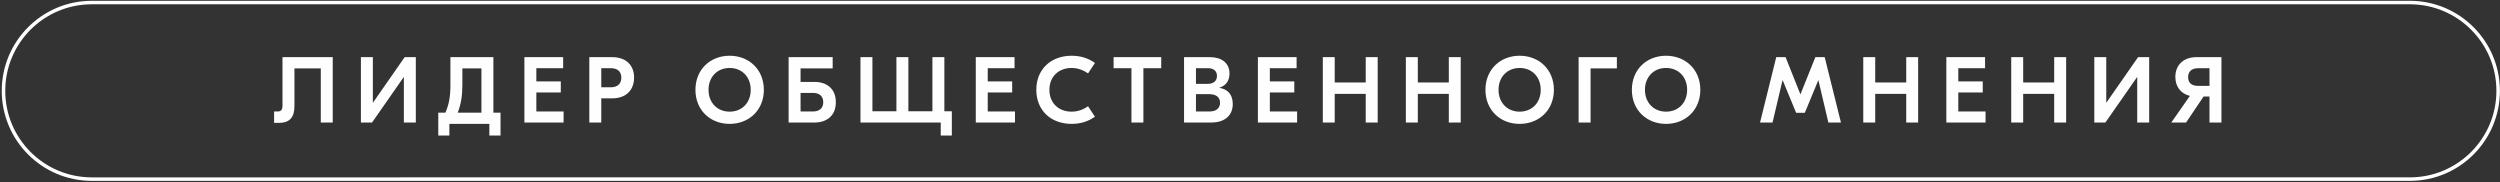
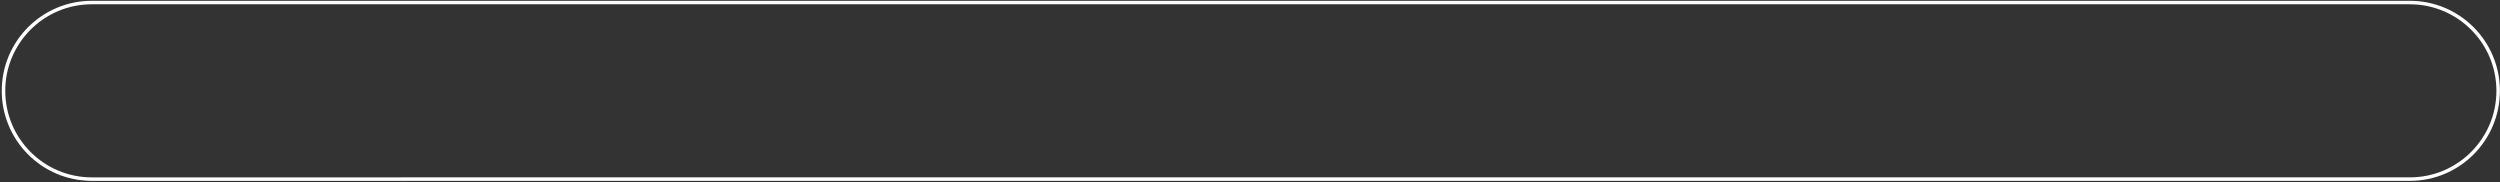
<svg xmlns="http://www.w3.org/2000/svg" width="714" height="52" viewBox="0 0 714 52" fill="none">
  <rect x="0" y="0" width="714" height="52" fill="#333333" stroke="none" />
  <path d="M26.215 0.726H688.26C702.183 0.726 713.474 12.017 713.474 25.941V25.941C713.474 39.864 702.183 51.155 688.26 51.155L26.215 51.156C12.292 51.155 1.001 39.864 1.001 25.941L1 25.941C1 12.017 12.292 0.726 26.215 0.726L26.215 0.726Z" stroke="white" stroke-width="1" stroke-miterlimit="22.926" />
-   <path d="M95.031 16.32V34.992H91.617V19.527H84.091V30.324C84.091 33.596 82.63 35.096 79.67 35.096H78.286V31.837H79.32C80.2 31.837 80.678 31.411 80.678 30.156V16.32H95.031ZM103.074 16.32H106.487V29.328H106.513L115.577 16.32H118.758V34.992H115.345V21.997H115.319L106.255 34.992H103.074V16.32ZM140.909 32.186H142.952V38.717H139.758V35.38H128.34V38.717H125.172V32.186H127.202C128.262 29.755 128.637 27.518 128.637 24.299V16.32H140.909V32.186ZM132.051 24.247C132.051 27.492 131.65 29.755 130.72 32.186H137.495V19.527H132.051V24.247ZM153.18 31.837H160.964V34.992H149.766V16.32H160.834V19.476H153.18V23.252H160.162V26.407H153.18V31.837ZM174.813 16.32C179.002 16.32 181.097 18.829 181.097 22.139C181.097 25.553 179.002 28.087 174.813 28.087H171.722V34.992H168.308V16.32H174.813ZM174.438 24.932C176.274 24.932 177.45 24.001 177.45 22.165C177.45 20.355 176.274 19.476 174.438 19.476H171.722V24.932H174.438ZM208.381 15.92C213.927 15.92 218.156 19.864 218.156 25.656C218.156 31.436 213.927 35.38 208.381 35.38C202.833 35.38 198.618 31.436 198.618 25.656C198.618 19.864 202.833 15.92 208.381 15.92ZM208.381 19.411C204.889 19.411 202.355 21.945 202.355 25.656C202.355 29.355 204.889 31.889 208.381 31.889C211.897 31.889 214.406 29.355 214.406 25.656C214.406 21.945 211.897 19.411 208.381 19.411ZM232.638 23.394C235.948 23.394 238.715 25.178 238.715 29.2C238.715 33.195 235.948 34.992 232.638 34.992H225.229V16.32H228.643H237.811V19.527H228.643V23.394H232.638ZM232.211 31.837C234.022 31.837 235.121 30.88 235.121 29.2C235.121 27.467 234.022 26.536 232.211 26.536H228.643V31.837H232.211ZM269.71 31.785H271.844V38.717H268.676V34.992H245.749V16.32H249.163V31.785H256.016V16.32H259.43V31.785H266.296V16.32H269.71V31.785ZM282.098 31.837H289.882V34.992H278.684V16.32H289.753V19.476H282.098V23.252H289.08V26.407H282.098V31.837ZM306.058 35.38C300.161 35.38 295.972 31.553 295.972 25.656C295.972 19.76 300.161 15.92 306.058 15.92C308.941 15.92 311.036 16.799 312.717 17.976L310.752 20.963C309.601 20.161 308.023 19.411 306.032 19.411C302.398 19.411 299.709 21.842 299.709 25.656C299.709 29.471 302.398 31.889 306.032 31.889C308.023 31.889 309.601 31.152 310.752 30.35L312.717 33.337C311.036 34.501 308.941 35.38 306.058 35.38ZM331.647 16.32V19.476H326.553V34.992H323.139V19.476H318.045V16.32H331.647ZM348.289 25.1C350.5 25.437 352.078 26.885 352.078 29.703C352.078 33.363 349.272 34.992 346.052 34.992H338.164V16.32H345.548C348.819 16.32 351.147 17.924 351.147 21.014C351.147 23.018 350.151 24.454 348.289 25.036V25.1ZM345.005 19.476H341.565V23.95H344.876C346.608 23.95 347.565 23.122 347.565 21.687C347.565 20.213 346.531 19.476 345.005 19.476ZM345.47 31.837C347.332 31.837 348.444 30.906 348.444 29.355C348.444 27.816 347.384 26.885 345.328 26.885H341.565V31.837H345.47ZM362.668 31.837H370.452V34.992H359.254V16.32H370.31V19.476H362.668V23.252H369.65V26.407H362.668V31.837ZM390.055 16.32H393.468V34.992H390.055V26.808H381.197V34.992H377.797V16.32H381.197V23.549H390.055V16.32ZM413.782 16.32H417.183V34.992H413.782V26.808H404.925V34.992H401.511V16.32H404.925V23.549H413.782V16.32ZM434.006 15.92C439.553 15.92 443.794 19.864 443.794 25.656C443.794 31.436 439.553 35.38 434.006 35.38C428.459 35.38 424.243 31.436 424.243 25.656C424.243 19.864 428.459 15.92 434.006 15.92ZM434.006 19.411C430.514 19.411 427.981 21.945 427.981 25.656C427.981 29.355 430.514 31.889 434.006 31.889C437.523 31.889 440.032 29.355 440.032 25.656C440.032 21.945 437.523 19.411 434.006 19.411ZM461.781 16.32V19.527H454.268V34.992H450.854V16.32H461.781ZM475.823 15.92C481.37 15.92 485.612 19.864 485.612 25.656C485.612 31.436 481.37 35.38 475.823 35.38C470.276 35.38 466.06 31.436 466.06 25.656C466.06 19.864 470.276 15.92 475.823 15.92ZM475.823 19.411C472.332 19.411 469.797 21.945 469.797 25.656C469.797 29.355 472.332 31.889 475.823 31.889C479.34 31.889 481.849 29.355 481.849 25.656C481.849 21.945 479.34 19.411 475.823 19.411ZM521.132 16.32L525.774 34.992H522.18L519.348 22.941H519.296L515.455 32.212H512.973L509.145 22.941H509.08L506.236 34.992H502.667L507.296 16.32H509.96L514.175 26.885H514.227L518.468 16.32H521.132ZM544.42 16.32H547.82V34.992H544.42V26.808H535.562V34.992H532.149V16.32H535.562V23.549H544.42V16.32ZM559.29 31.837H567.074V34.992H555.876V16.32H566.932V19.476H559.29V23.252H566.273V26.407H559.29V31.837ZM586.677 16.32H590.091V34.992H586.677V26.808H577.82V34.992H574.406V16.32H577.82V23.549H586.677V16.32ZM598.134 16.32H601.547V29.328H601.573L610.637 16.32H613.805V34.992H610.391V21.997H610.366L601.301 34.992H598.134V16.32ZM627.279 16.32H634.443V34.992H631.029V27.57H629.335L624.344 34.992H620.128L625.43 27.389C622.792 26.743 621.279 24.7 621.279 21.971C621.279 18.622 623.568 16.32 627.279 16.32ZM627.809 24.532H631.029V19.476H627.809C625.857 19.476 624.926 20.511 624.926 22.023C624.926 23.601 625.857 24.532 627.809 24.532Z" fill="#FEFEFE" />
</svg>